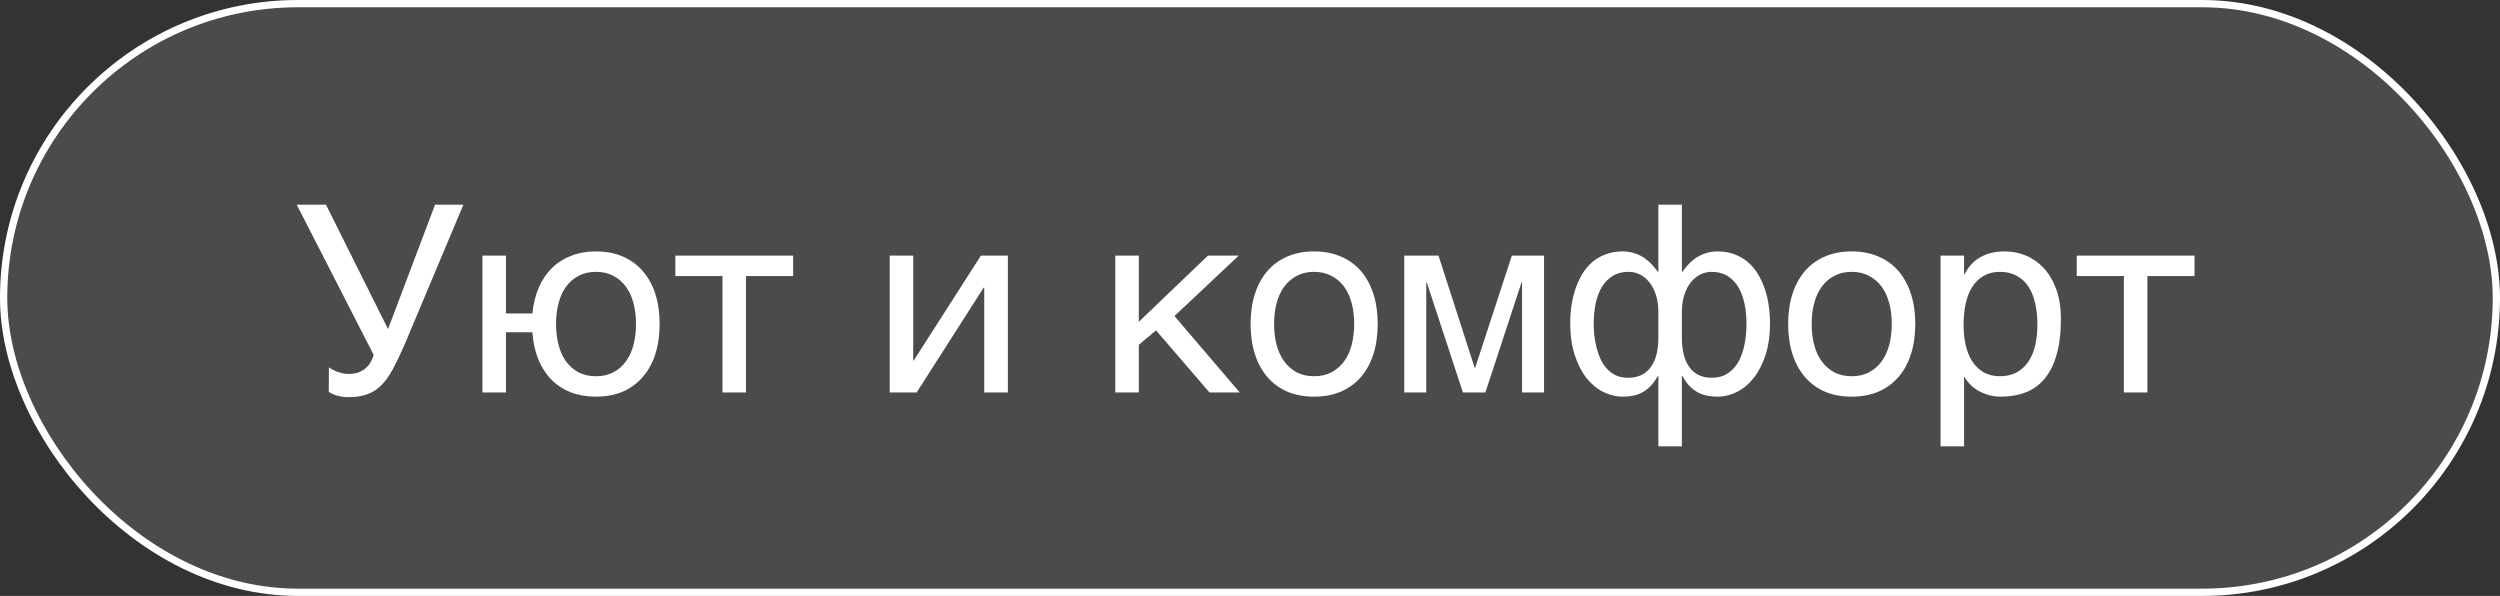
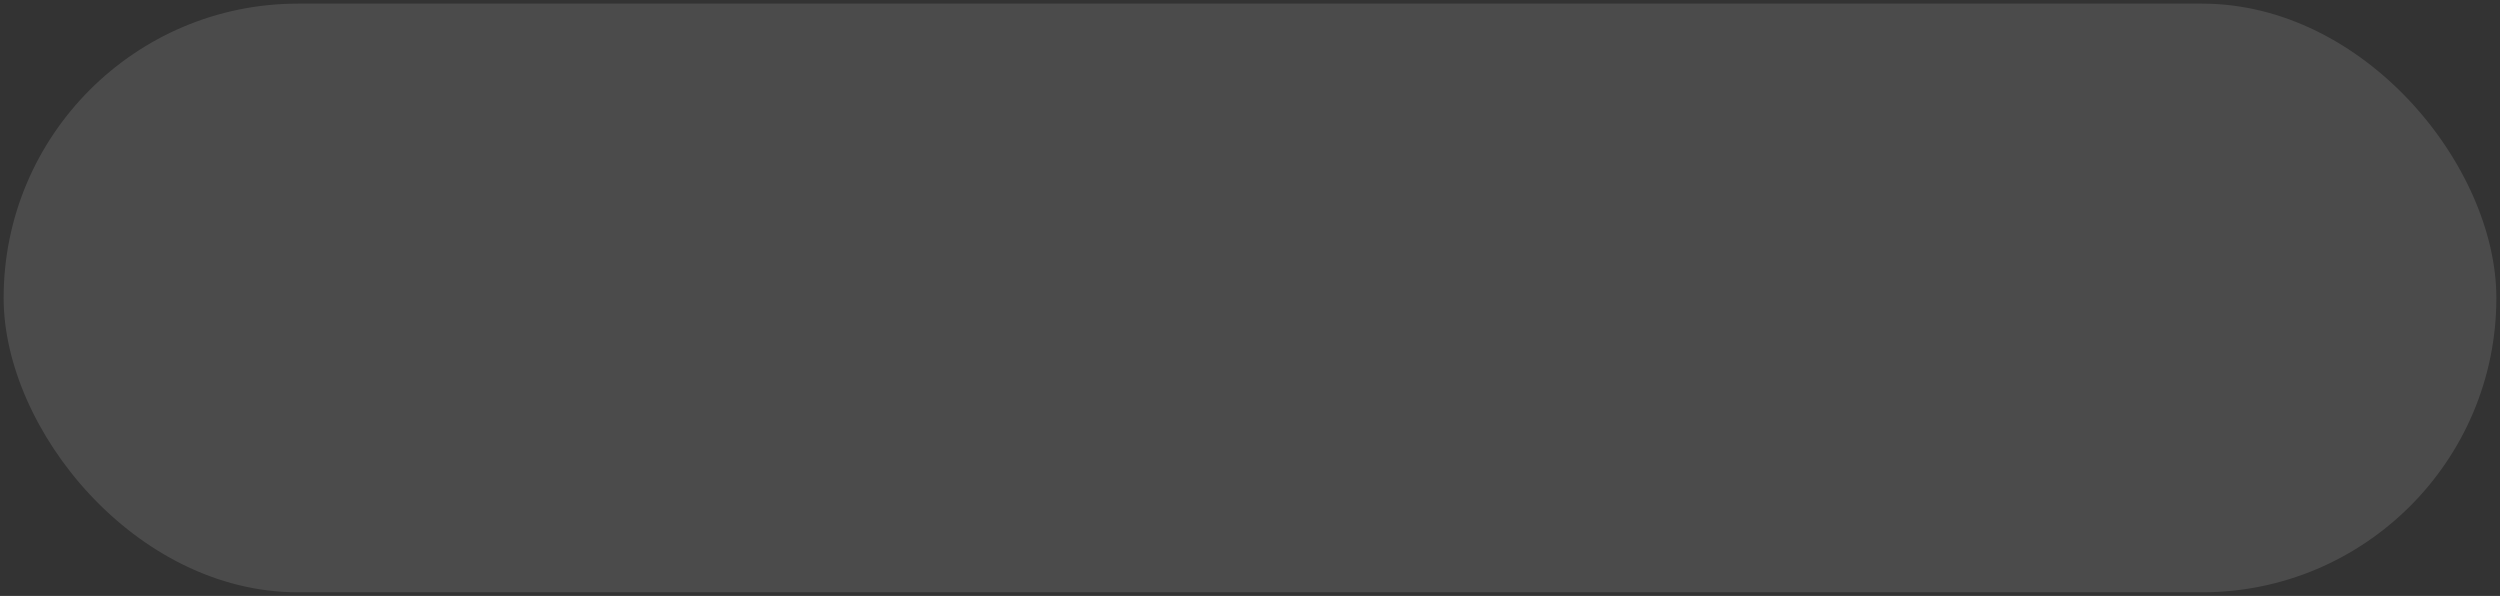
<svg xmlns="http://www.w3.org/2000/svg" width="172" height="41" viewBox="0 0 172 41" fill="none">
  <rect x="0" y="0" width="172" height="41" fill="#333333" stroke="none" />
  <rect x="0.25" y="0.25" width="171.5" height="40.5" rx="20.25" fill="white" fill-opacity="0.12" />
-   <rect x="0.25" y="0.25" width="171.5" height="40.5" rx="20.25" stroke="white" stroke-width="0.5" />
-   <path d="M22.628 25.269C22.692 25.321 22.777 25.377 22.883 25.436C22.988 25.488 23.102 25.538 23.226 25.585C23.349 25.626 23.475 25.661 23.604 25.69C23.738 25.714 23.867 25.726 23.99 25.726C24.254 25.726 24.48 25.69 24.667 25.62C24.86 25.544 25.024 25.447 25.159 25.33C25.3 25.207 25.414 25.069 25.502 24.917C25.59 24.759 25.66 24.595 25.713 24.425L20.413 14.08H22.426L26.697 22.641L29.932 14.08H31.883L27.822 23.739C27.541 24.384 27.277 24.935 27.031 25.392C26.791 25.843 26.527 26.212 26.24 26.499C25.959 26.786 25.637 26.994 25.273 27.123C24.916 27.258 24.482 27.325 23.973 27.325C23.709 27.325 23.451 27.29 23.199 27.22C22.947 27.149 22.754 27.059 22.619 26.947L22.628 25.269ZM43.757 22.28C43.757 21.759 43.698 21.281 43.581 20.848C43.464 20.408 43.288 20.03 43.054 19.714C42.825 19.398 42.538 19.151 42.192 18.976C41.852 18.794 41.457 18.703 41.006 18.703C40.555 18.703 40.156 18.794 39.81 18.976C39.471 19.151 39.184 19.398 38.949 19.714C38.721 20.03 38.548 20.408 38.431 20.848C38.313 21.281 38.255 21.759 38.255 22.28C38.255 22.808 38.313 23.294 38.431 23.739C38.548 24.179 38.721 24.557 38.949 24.873C39.184 25.189 39.471 25.439 39.81 25.62C40.156 25.796 40.555 25.884 41.006 25.884C41.457 25.884 41.852 25.796 42.192 25.62C42.538 25.439 42.825 25.189 43.054 24.873C43.288 24.557 43.464 24.179 43.581 23.739C43.698 23.294 43.757 22.808 43.757 22.28ZM33.192 17.587H34.81V21.568H36.629C36.693 20.906 36.84 20.311 37.068 19.784C37.297 19.257 37.599 18.809 37.974 18.439C38.349 18.07 38.791 17.789 39.301 17.596C39.81 17.396 40.379 17.297 41.006 17.297C41.691 17.297 42.304 17.414 42.843 17.648C43.382 17.877 43.839 18.208 44.214 18.642C44.595 19.075 44.885 19.6 45.084 20.215C45.283 20.83 45.383 21.519 45.383 22.28C45.383 23.054 45.283 23.751 45.084 24.372C44.885 24.987 44.595 25.512 44.214 25.945C43.839 26.379 43.382 26.713 42.843 26.947C42.304 27.176 41.691 27.29 41.006 27.29C40.367 27.29 39.787 27.19 39.266 26.991C38.75 26.786 38.305 26.493 37.93 26.112C37.555 25.726 37.256 25.26 37.033 24.715C36.81 24.164 36.676 23.546 36.629 22.86H34.81V27H33.192V17.587ZM49.707 18.993H46.464V17.587H54.567V18.993H51.324V27H49.707V18.993ZM61.212 17.587H62.829V24.803H62.864L67.487 17.587H69.342V27H67.716V19.784H67.681L63.066 27H61.212V17.587ZM76.733 17.587H78.351V22.14L83.106 17.587H85.224L80.803 21.744L85.294 27H83.211L79.537 22.729L78.351 23.722V27H76.733V17.587ZM93.169 22.28C93.169 21.759 93.11 21.281 92.993 20.848C92.876 20.408 92.7 20.03 92.466 19.714C92.231 19.398 91.941 19.151 91.596 18.976C91.256 18.794 90.86 18.703 90.409 18.703C89.958 18.703 89.562 18.794 89.223 18.976C88.883 19.151 88.596 19.398 88.361 19.714C88.127 20.03 87.951 20.408 87.834 20.848C87.717 21.281 87.658 21.759 87.658 22.28C87.658 22.808 87.717 23.294 87.834 23.739C87.951 24.179 88.127 24.557 88.361 24.873C88.596 25.189 88.883 25.439 89.223 25.62C89.562 25.796 89.958 25.884 90.409 25.884C90.86 25.884 91.256 25.796 91.596 25.62C91.941 25.439 92.231 25.189 92.466 24.873C92.7 24.557 92.876 24.179 92.993 23.739C93.11 23.294 93.169 22.808 93.169 22.28ZM94.786 22.28C94.786 23.054 94.686 23.751 94.487 24.372C94.288 24.987 94.001 25.512 93.626 25.945C93.251 26.379 92.791 26.713 92.246 26.947C91.707 27.176 91.095 27.29 90.409 27.29C89.724 27.29 89.111 27.176 88.572 26.947C88.033 26.713 87.576 26.379 87.201 25.945C86.826 25.512 86.539 24.987 86.34 24.372C86.141 23.751 86.041 23.054 86.041 22.28C86.041 21.519 86.141 20.83 86.34 20.215C86.539 19.6 86.826 19.075 87.201 18.642C87.576 18.208 88.033 17.877 88.572 17.648C89.111 17.414 89.724 17.297 90.409 17.297C91.095 17.297 91.707 17.414 92.246 17.648C92.791 17.877 93.251 18.208 93.626 18.642C94.001 19.075 94.288 19.6 94.487 20.215C94.686 20.83 94.786 21.519 94.786 22.28ZM96.614 17.587H98.97L101.457 25.304H101.492L104.015 17.587H106.229V27H104.718V19.424H104.683L102.195 27H100.648L98.161 19.424H98.126V27H96.614V17.587ZM114.096 21.472C114.096 21.026 114.04 20.634 113.929 20.294C113.817 19.948 113.668 19.658 113.48 19.424C113.293 19.189 113.076 19.011 112.83 18.888C112.584 18.765 112.326 18.703 112.057 18.703C111.623 18.703 111.254 18.797 110.949 18.984C110.645 19.172 110.396 19.43 110.202 19.758C110.009 20.08 109.868 20.458 109.78 20.892C109.692 21.325 109.648 21.788 109.648 22.28C109.648 22.544 109.663 22.819 109.692 23.106C109.728 23.394 109.78 23.675 109.851 23.95C109.921 24.226 110.015 24.486 110.132 24.732C110.249 24.979 110.396 25.195 110.571 25.383C110.747 25.57 110.952 25.72 111.187 25.831C111.427 25.936 111.705 25.989 112.021 25.989C112.695 25.989 113.208 25.752 113.56 25.277C113.917 24.797 114.096 24.117 114.096 23.238V21.472ZM114.096 25.866H114.061C113.891 26.165 113.712 26.408 113.524 26.596C113.343 26.777 113.149 26.918 112.944 27.018C112.745 27.123 112.534 27.193 112.312 27.229C112.095 27.27 111.872 27.29 111.644 27.29C111.187 27.29 110.741 27.182 110.308 26.965C109.874 26.748 109.487 26.429 109.147 26.007C108.813 25.579 108.544 25.049 108.339 24.416C108.134 23.783 108.031 23.054 108.031 22.227C108.031 21.823 108.061 21.422 108.119 21.023C108.178 20.619 108.269 20.235 108.392 19.872C108.515 19.509 108.67 19.169 108.857 18.852C109.051 18.536 109.279 18.264 109.543 18.035C109.812 17.807 110.12 17.628 110.466 17.499C110.812 17.364 111.198 17.297 111.626 17.297C111.948 17.297 112.238 17.344 112.496 17.438C112.754 17.525 112.979 17.64 113.173 17.78C113.372 17.921 113.542 18.073 113.683 18.237C113.829 18.401 113.955 18.557 114.061 18.703H114.096V14.08H115.713V18.703H115.748C115.854 18.557 115.977 18.401 116.117 18.237C116.264 18.073 116.434 17.921 116.627 17.78C116.826 17.64 117.052 17.525 117.304 17.438C117.562 17.344 117.854 17.297 118.183 17.297C118.61 17.297 118.997 17.364 119.343 17.499C119.688 17.628 119.993 17.807 120.257 18.035C120.526 18.264 120.755 18.536 120.942 18.852C121.136 19.169 121.294 19.509 121.417 19.872C121.54 20.235 121.631 20.619 121.689 21.023C121.748 21.422 121.777 21.823 121.777 22.227C121.777 23.054 121.675 23.783 121.47 24.416C121.265 25.049 120.992 25.579 120.652 26.007C120.318 26.429 119.935 26.748 119.501 26.965C119.067 27.182 118.622 27.29 118.165 27.29C117.937 27.29 117.711 27.27 117.488 27.229C117.271 27.193 117.061 27.123 116.855 27.018C116.656 26.918 116.463 26.777 116.275 26.596C116.088 26.408 115.912 26.165 115.748 25.866H115.713V30.709H114.096V25.866ZM117.752 25.989C118.074 25.989 118.358 25.936 118.604 25.831C118.851 25.72 119.062 25.57 119.237 25.383C119.419 25.195 119.568 24.979 119.686 24.732C119.803 24.486 119.896 24.226 119.967 23.95C120.037 23.675 120.087 23.394 120.116 23.106C120.146 22.819 120.16 22.544 120.16 22.28C120.16 21.788 120.113 21.325 120.02 20.892C119.932 20.458 119.791 20.08 119.598 19.758C119.404 19.43 119.155 19.172 118.851 18.984C118.546 18.797 118.18 18.703 117.752 18.703C117.482 18.703 117.225 18.765 116.979 18.888C116.732 19.011 116.516 19.189 116.328 19.424C116.141 19.658 115.991 19.948 115.88 20.294C115.769 20.634 115.713 21.026 115.713 21.472V23.238C115.713 24.117 115.889 24.797 116.24 25.277C116.592 25.752 117.096 25.989 117.752 25.989ZM130.153 22.28C130.153 21.759 130.095 21.281 129.978 20.848C129.86 20.408 129.685 20.03 129.45 19.714C129.216 19.398 128.926 19.151 128.58 18.976C128.24 18.794 127.845 18.703 127.394 18.703C126.942 18.703 126.547 18.794 126.207 18.976C125.867 19.151 125.58 19.398 125.346 19.714C125.111 20.03 124.936 20.408 124.818 20.848C124.701 21.281 124.643 21.759 124.643 22.28C124.643 22.808 124.701 23.294 124.818 23.739C124.936 24.179 125.111 24.557 125.346 24.873C125.58 25.189 125.867 25.439 126.207 25.62C126.547 25.796 126.942 25.884 127.394 25.884C127.845 25.884 128.24 25.796 128.58 25.62C128.926 25.439 129.216 25.189 129.45 24.873C129.685 24.557 129.86 24.179 129.978 23.739C130.095 23.294 130.153 22.808 130.153 22.28ZM131.771 22.28C131.771 23.054 131.671 23.751 131.472 24.372C131.272 24.987 130.985 25.512 130.61 25.945C130.235 26.379 129.775 26.713 129.23 26.947C128.691 27.176 128.079 27.29 127.394 27.29C126.708 27.29 126.096 27.176 125.557 26.947C125.018 26.713 124.561 26.379 124.186 25.945C123.811 25.512 123.523 24.987 123.324 24.372C123.125 23.751 123.025 23.054 123.025 22.28C123.025 21.519 123.125 20.83 123.324 20.215C123.523 19.6 123.811 19.075 124.186 18.642C124.561 18.208 125.018 17.877 125.557 17.648C126.096 17.414 126.708 17.297 127.394 17.297C128.079 17.297 128.691 17.414 129.23 17.648C129.775 17.877 130.235 18.208 130.61 18.642C130.985 19.075 131.272 19.6 131.472 20.215C131.671 20.83 131.771 21.519 131.771 22.28ZM133.511 17.587H135.128V18.879H135.163C135.269 18.662 135.4 18.457 135.559 18.264C135.723 18.07 135.916 17.903 136.139 17.763C136.367 17.616 136.628 17.502 136.921 17.42C137.22 17.338 137.56 17.297 137.94 17.297C138.444 17.297 138.928 17.394 139.391 17.587C139.854 17.78 140.264 18.07 140.621 18.457C140.979 18.844 141.263 19.33 141.474 19.916C141.685 20.496 141.79 21.173 141.79 21.946C141.79 22.913 141.69 23.736 141.491 24.416C141.298 25.09 141.02 25.641 140.656 26.068C140.299 26.496 139.865 26.807 139.355 27C138.846 27.193 138.277 27.29 137.65 27.29C137.34 27.29 137.05 27.249 136.78 27.167C136.511 27.085 136.268 26.98 136.051 26.851C135.84 26.716 135.658 26.569 135.506 26.411C135.354 26.247 135.239 26.089 135.163 25.936H135.128V30.709H133.511V17.587ZM135.093 22.342C135.093 22.852 135.143 23.323 135.242 23.757C135.342 24.185 135.494 24.557 135.699 24.873C135.91 25.189 136.171 25.439 136.481 25.62C136.798 25.796 137.17 25.884 137.598 25.884C138.043 25.884 138.427 25.796 138.749 25.62C139.077 25.439 139.347 25.189 139.558 24.873C139.769 24.557 139.924 24.185 140.023 23.757C140.123 23.323 140.173 22.852 140.173 22.342C140.173 21.809 140.123 21.319 140.023 20.874C139.924 20.429 139.769 20.045 139.558 19.723C139.347 19.4 139.077 19.151 138.749 18.976C138.427 18.794 138.043 18.703 137.598 18.703C137.17 18.703 136.798 18.794 136.481 18.976C136.171 19.151 135.91 19.4 135.699 19.723C135.494 20.045 135.342 20.429 135.242 20.874C135.143 21.319 135.093 21.809 135.093 22.342ZM146.123 18.993H142.88V17.587H150.983V18.993H147.74V27H146.123V18.993Z" fill="white" />
</svg>